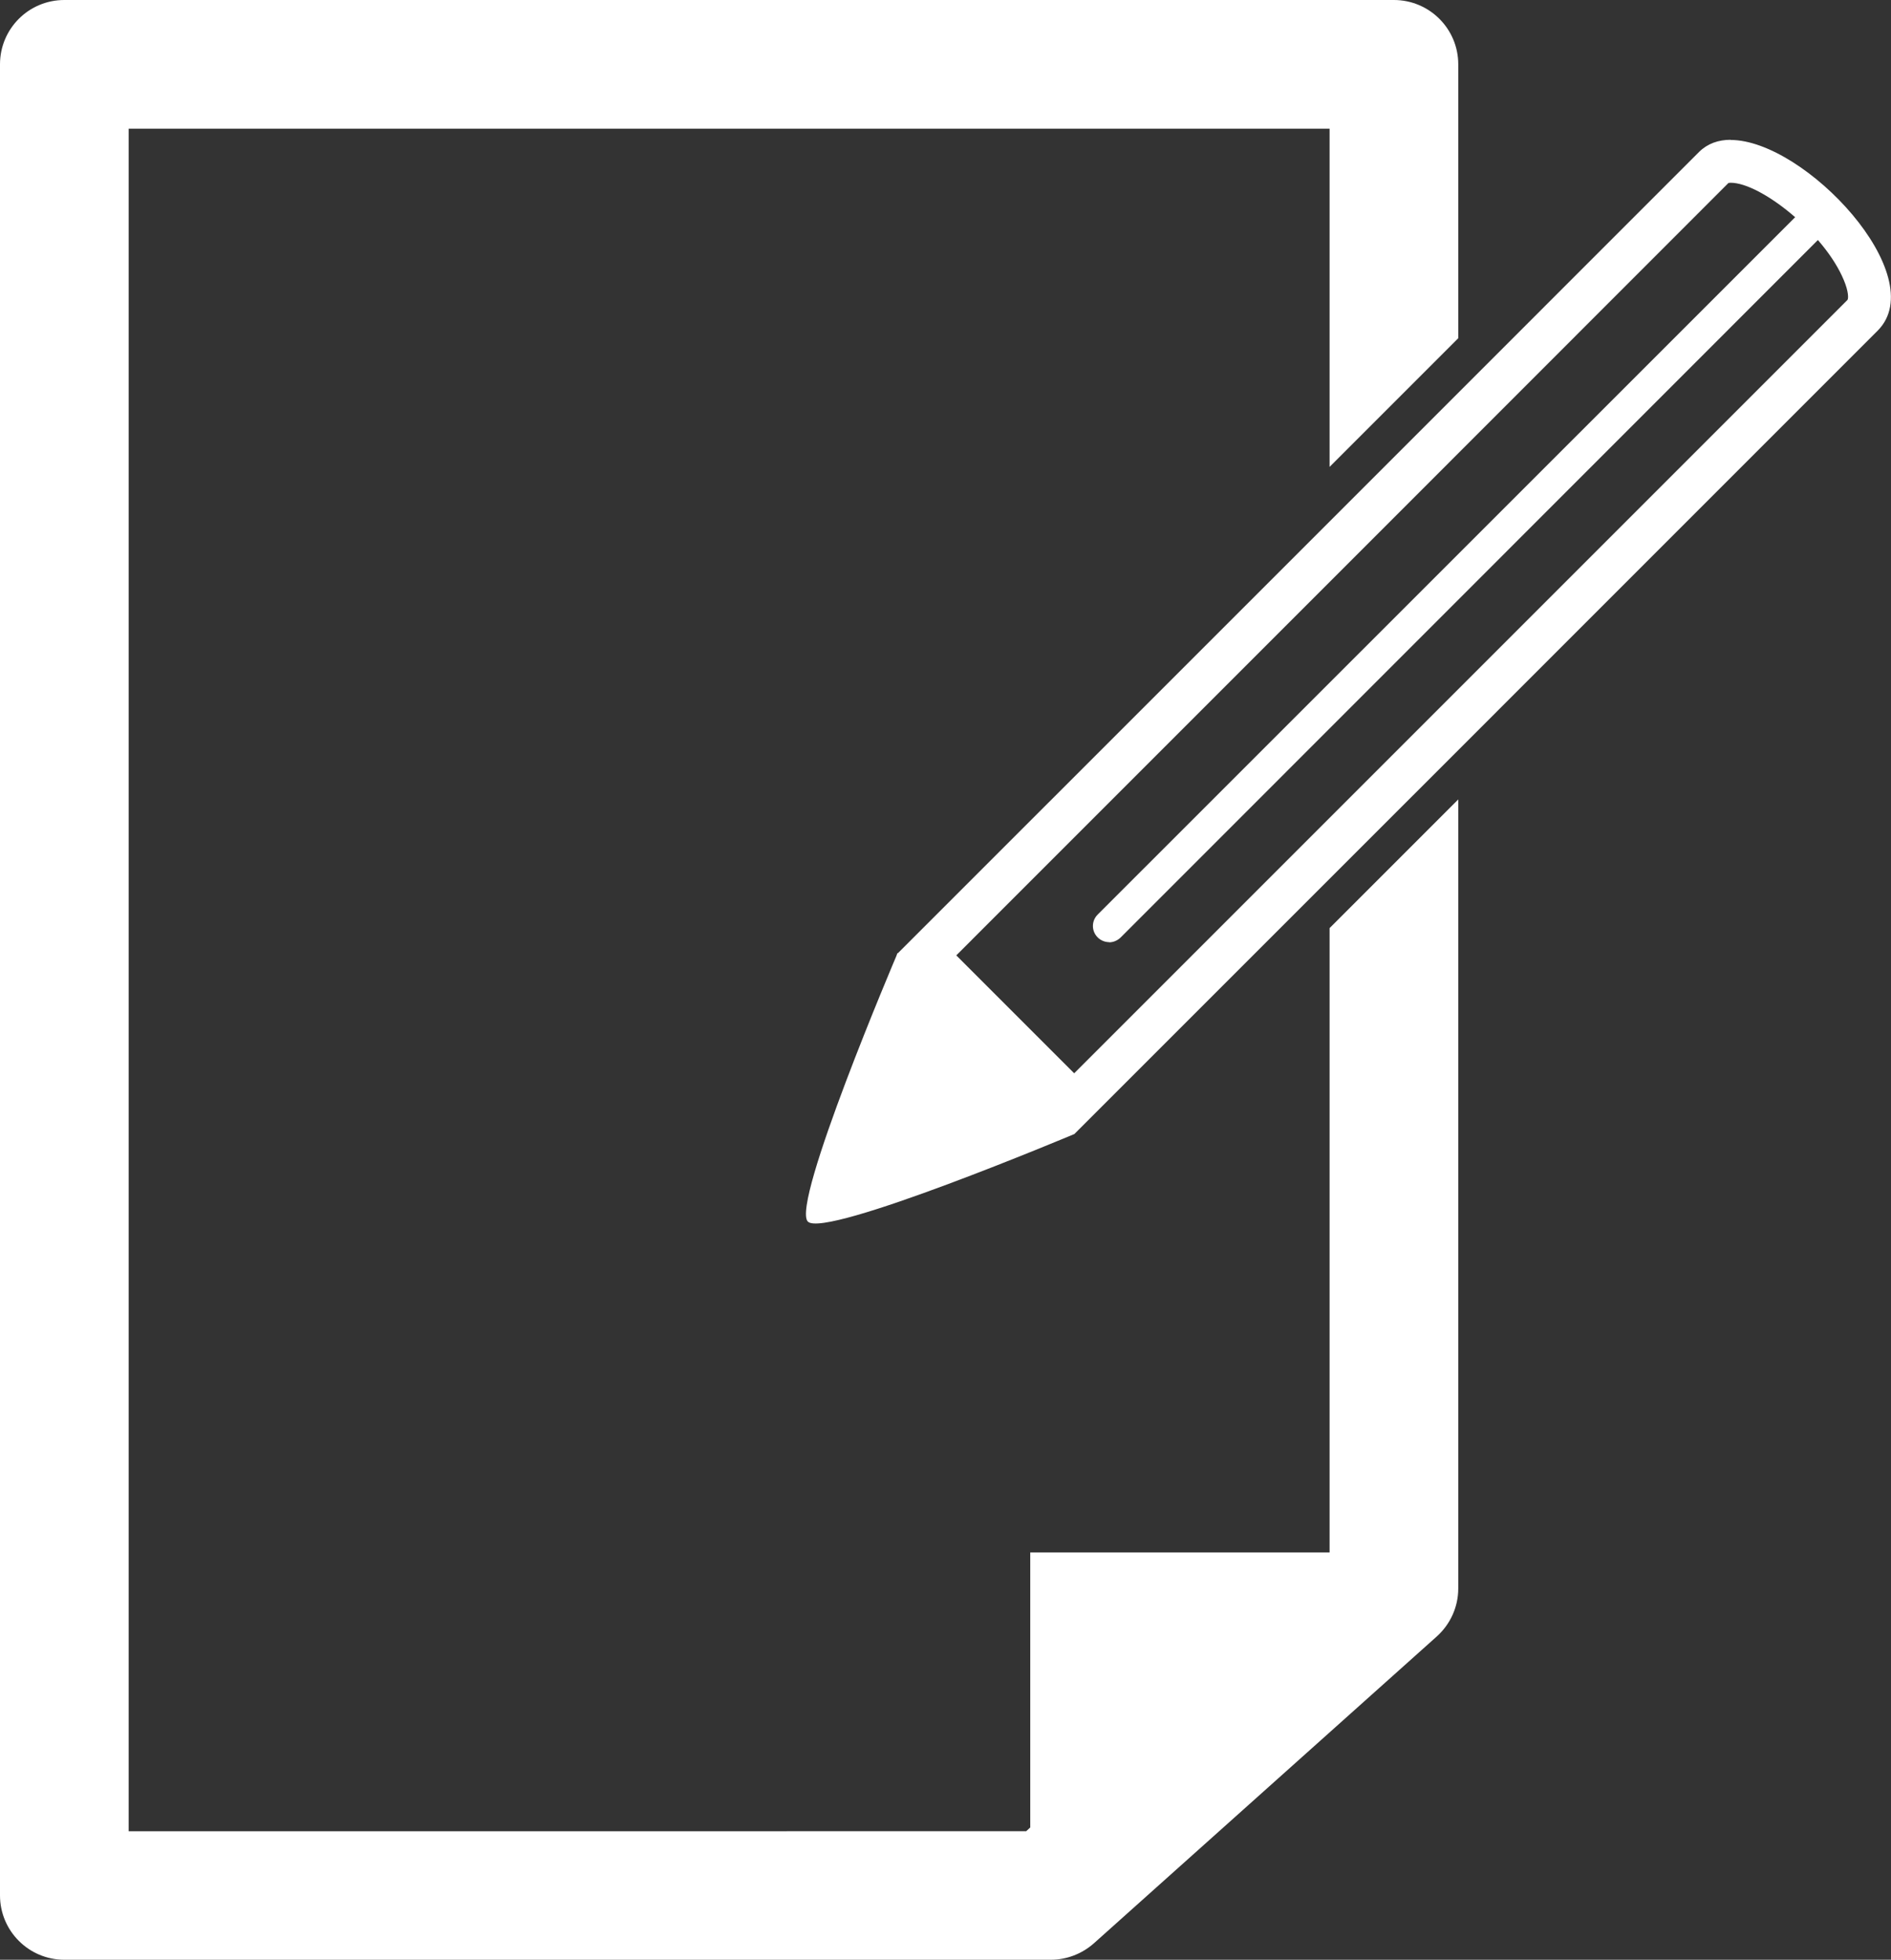
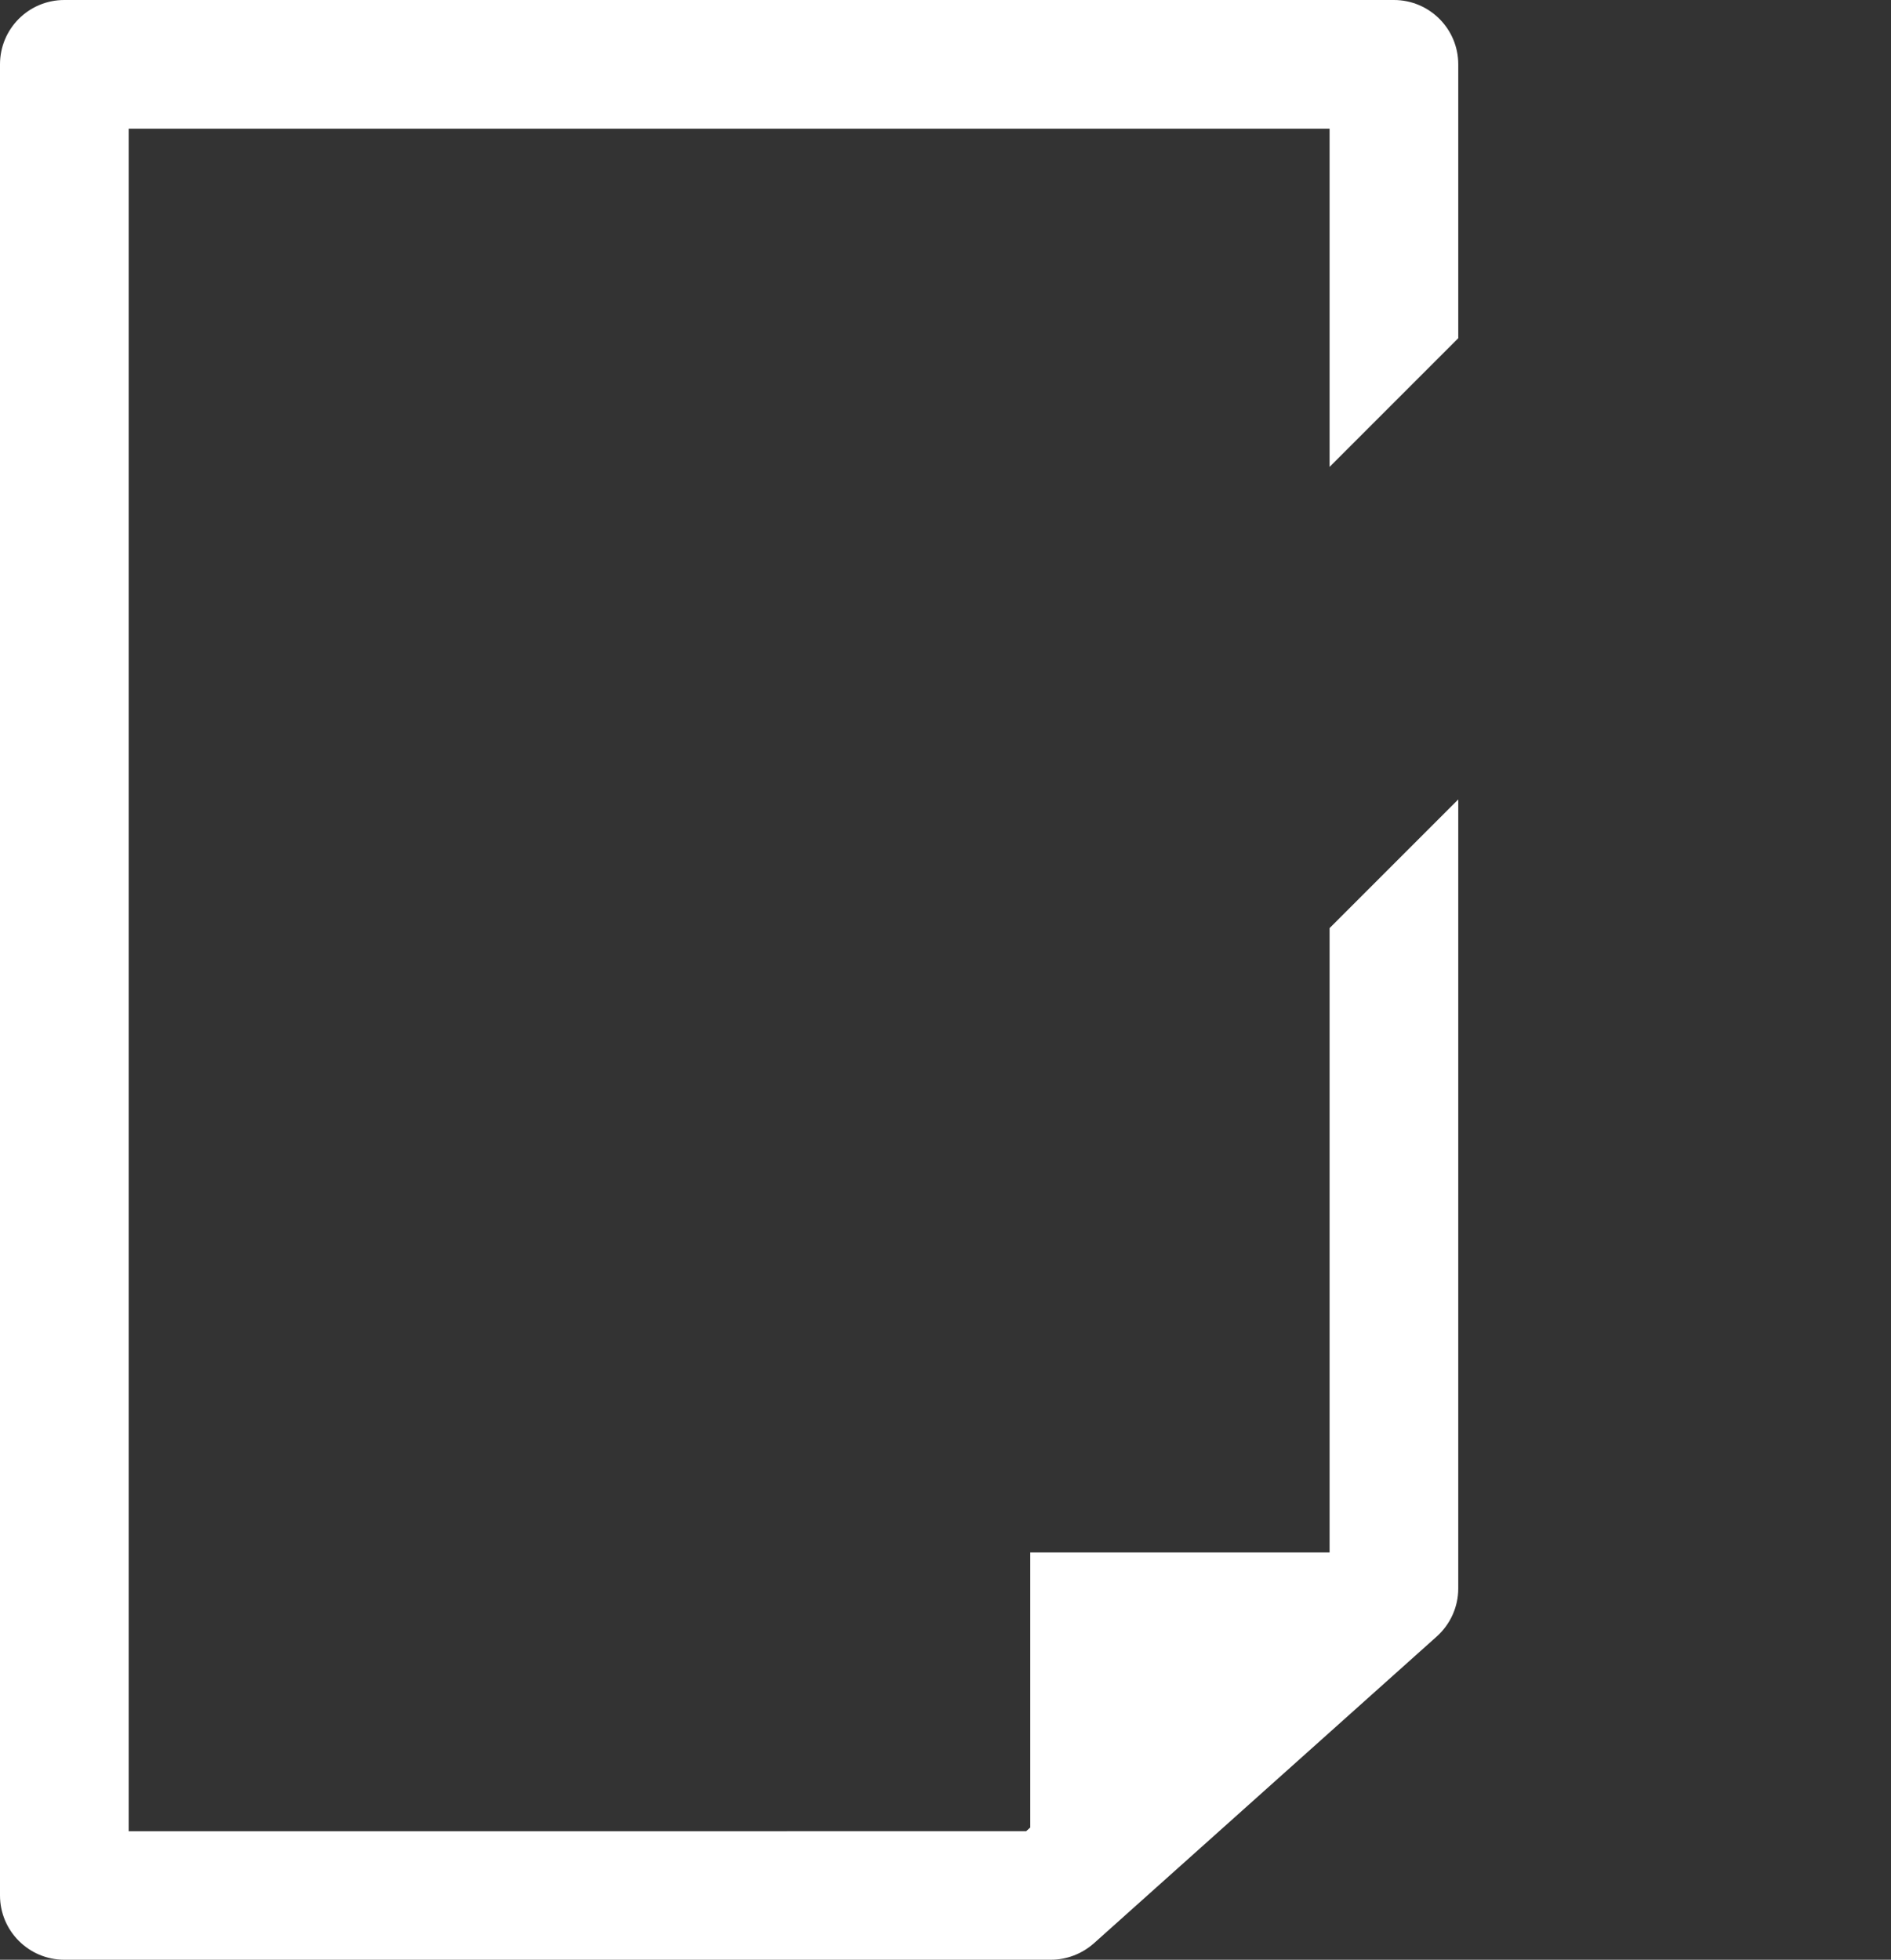
<svg xmlns="http://www.w3.org/2000/svg" id="_圖層_1" viewBox="0 0 115.8 120">
  <rect x="0" y="0" width="115.8" height="120" fill="#333333" stroke="none" />
  <defs>
    <style>.cls-1{fill:#fff;}</style>
  </defs>
-   <path class="cls-1" d="M105.98,8.56c-.75,0-1.41,.23-1.93,.74-2.92,2.92-46.61,46.62-49.08,49.08l-.02-.02-.02,.07s-.04,.11-.04,.11c0,0-6.47,15.19-5.42,16.26,1.05,1.06,16.32-5.36,16.32-5.36,0,0,45.32-45.31,49.2-49.2,3.33-3.35-4.46-11.67-9.01-11.67Zm7.15,9.81l-47.35,47.35-7.22-7.22c8.65-8.65,44.7-44.7,47.28-47.29,0,0,.04-.02,.14-.02,1.84,0,5.74,3.09,6.93,5.96,.3,.71,.29,1.15,.22,1.22Z" />
  <path class="cls-1" d="M81.42,56.83v38.23h-18.33v16.84l-.25,.23H7.88V7.88H81.42V28.59l7.88-7.88V3.94c0-2.18-1.77-3.94-3.94-3.94H3.94C1.76,0,0,1.76,0,3.94V116.06c0,2.17,1.76,3.94,3.94,3.94h60.41c.97,0,1.9-.36,2.63-1l21.01-18.8c.83-.75,1.31-1.81,1.31-2.93V48.95l-7.88,7.88Z" />
-   <path class="cls-1" d="M67.92,57.69c-.25,0-.51-.1-.7-.29-.39-.39-.39-1.01,0-1.4L110.89,12.34c.38-.39,1.01-.39,1.39,0,.39,.39,.39,1.01,0,1.4l-43.66,43.67c-.2,.19-.45,.29-.7,.29Z" />
</svg>